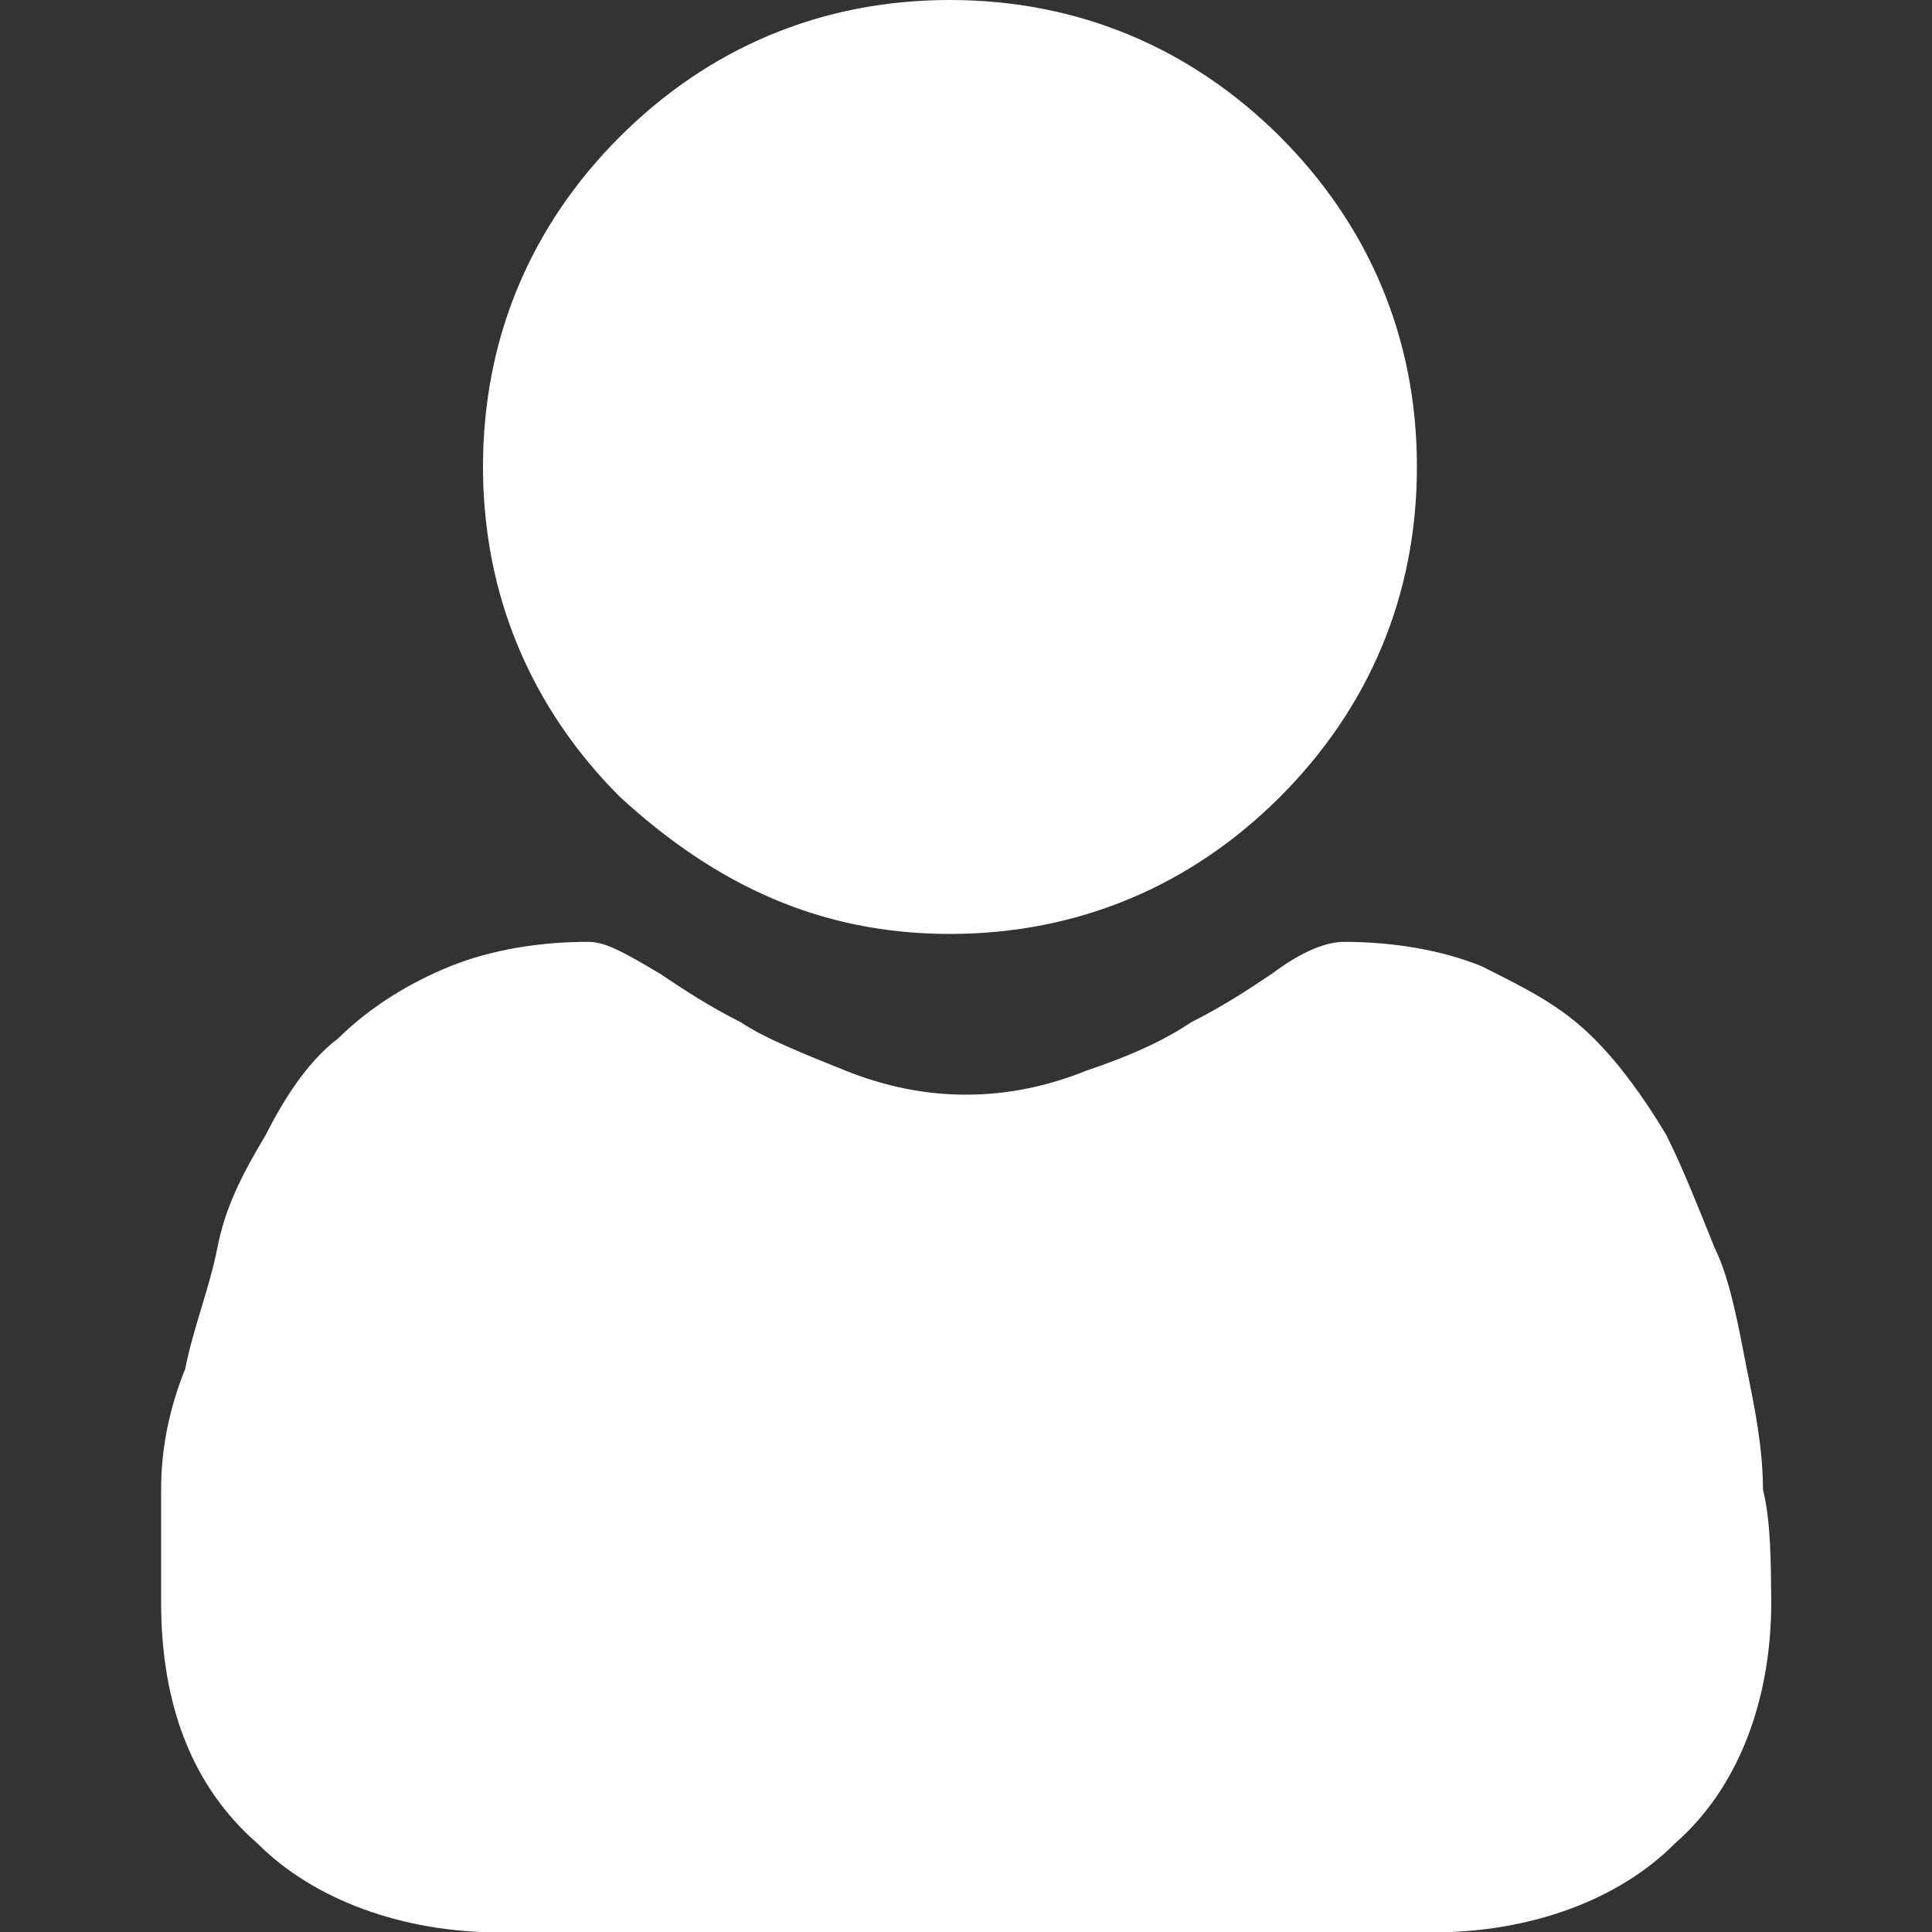
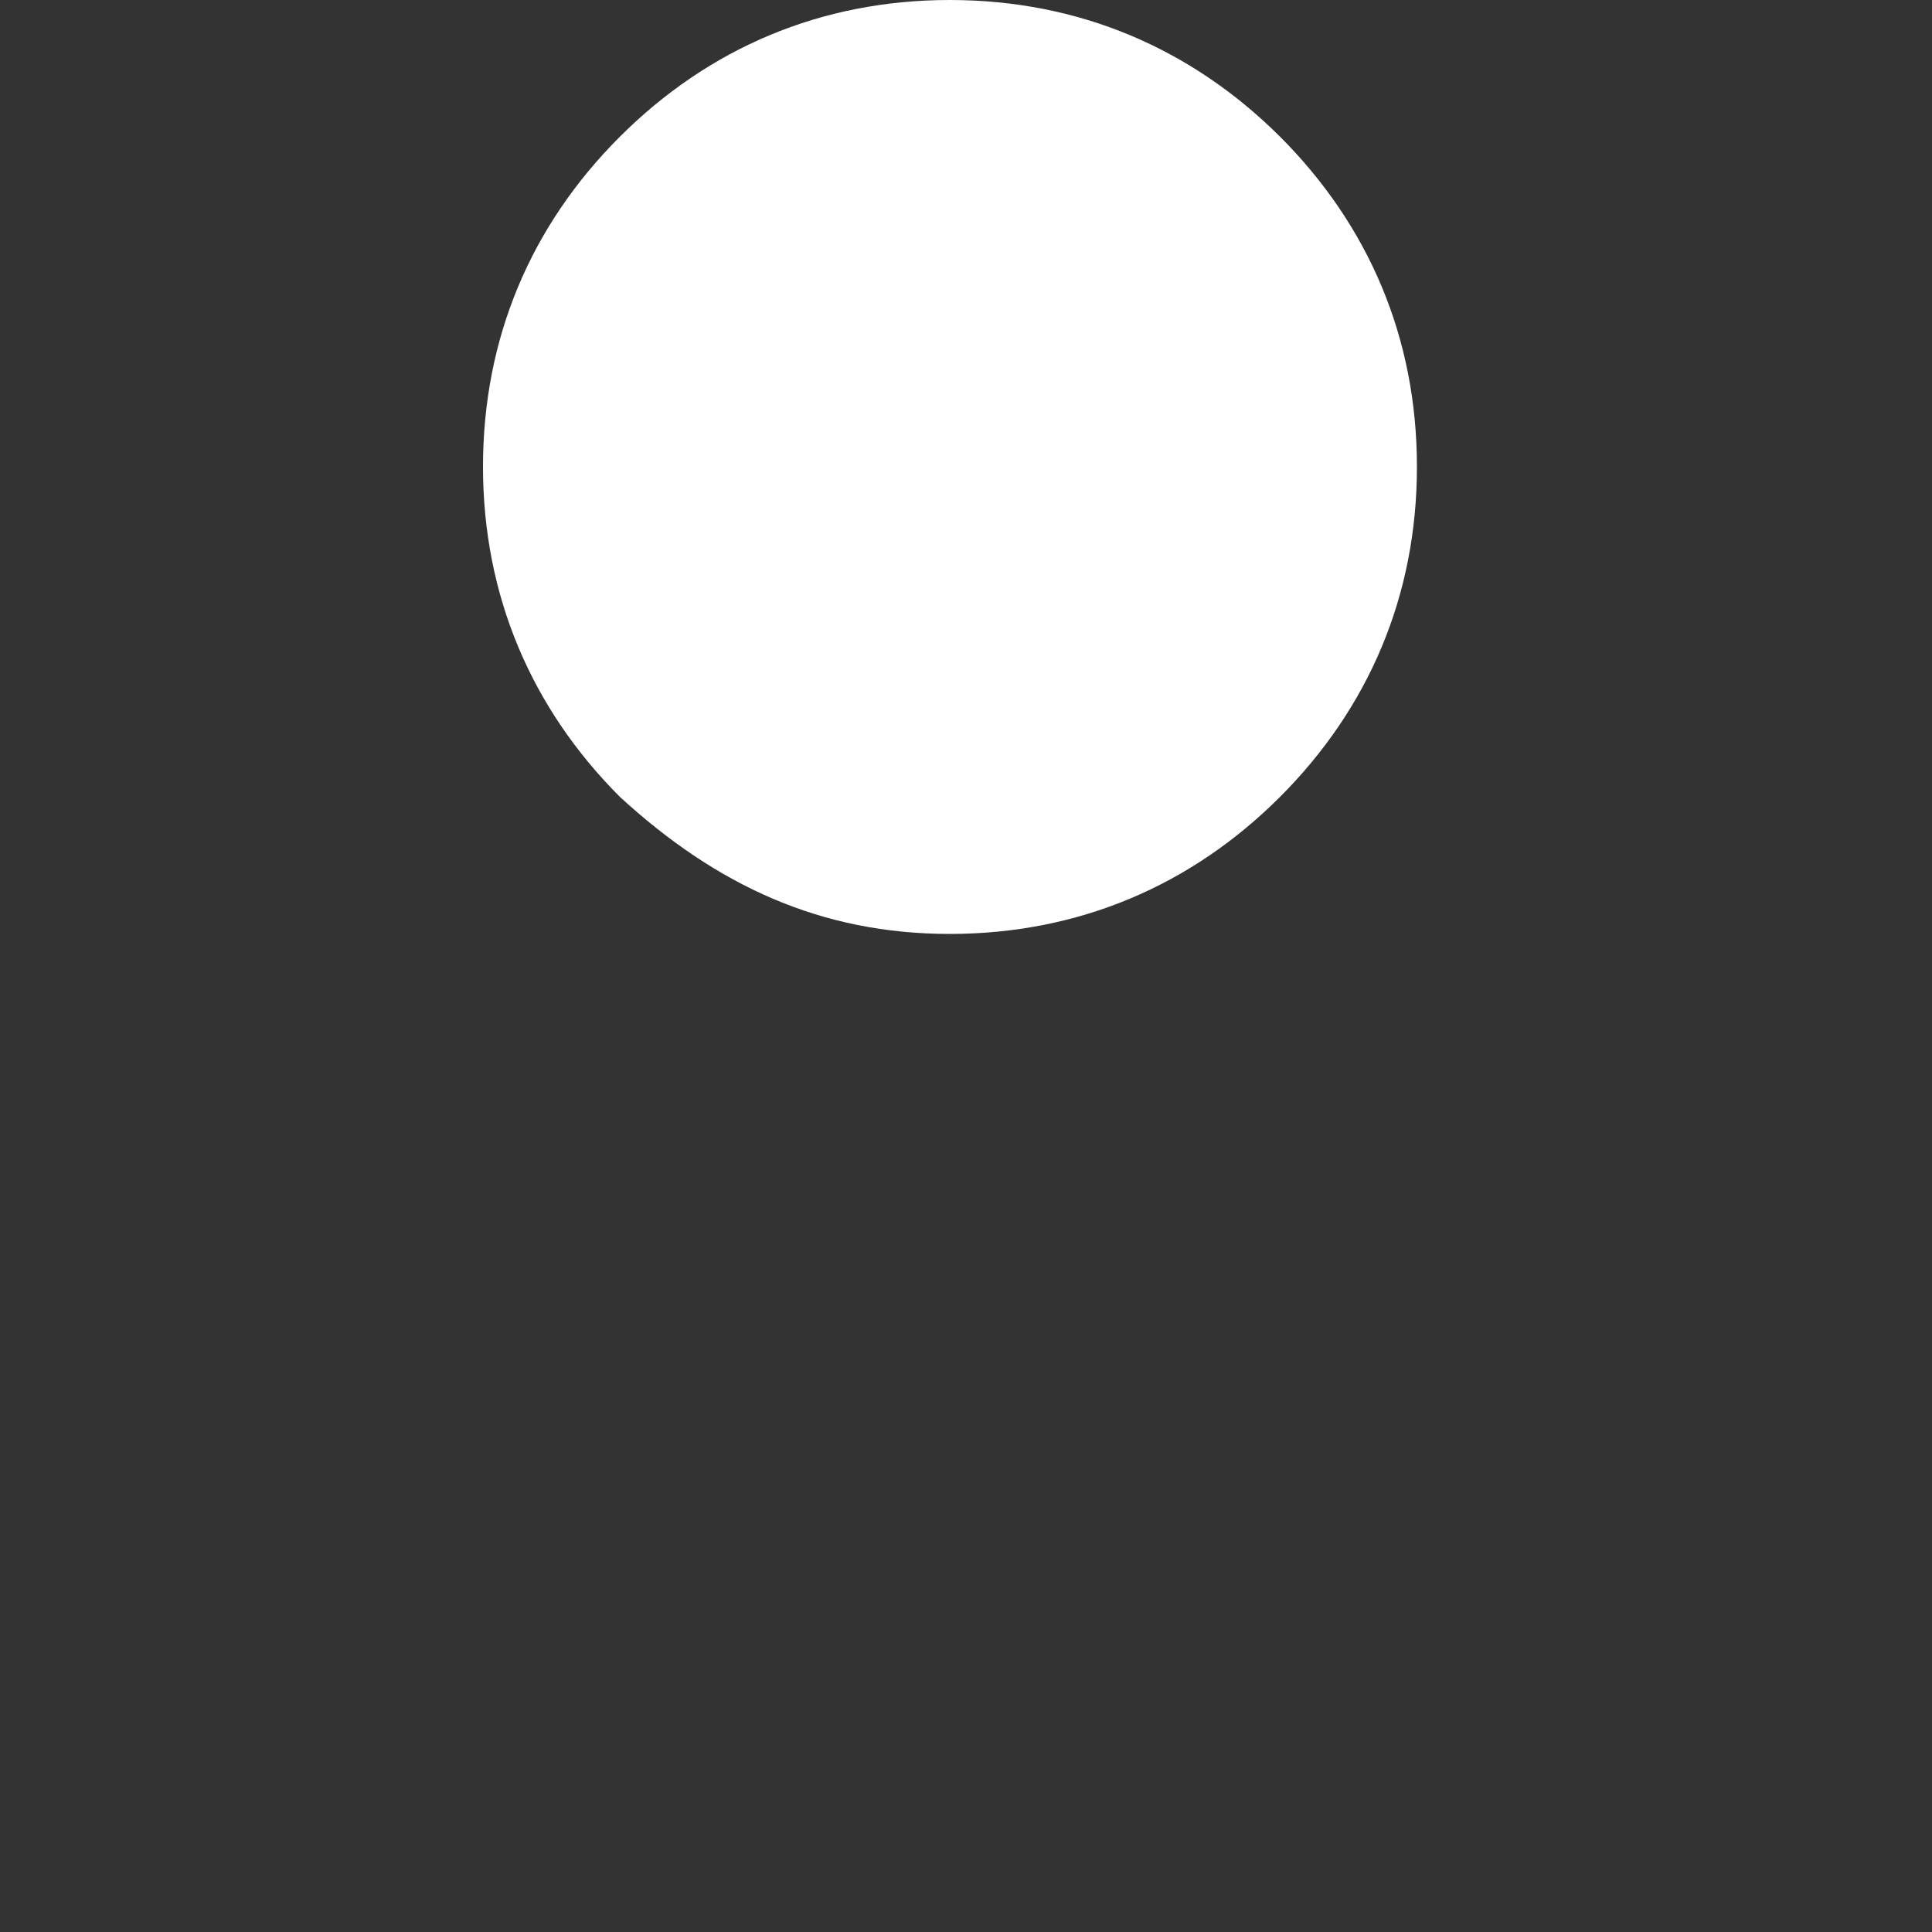
<svg xmlns="http://www.w3.org/2000/svg" version="1.1" id="Layer_1" x="0px" y="0px" viewBox="0 0 512 512" style="enable-background:new 0 0 512 512;" xml:space="preserve">
  <rect x="0" y="0" width="512" height="512" fill="#333333" stroke="none" />
  <style type="text/css">
	.st0{fill:#FFFFFF;}
</style>
  <g>
    <path class="st0" d="M251.7,247.5c34.1,0,64-12.8,87.5-36.3c23.5-23.5,36.3-53.3,36.3-87.5s-12.8-64-36.3-87.5   C315.7,12.8,285.9,0,251.7,0s-64,12.8-87.5,36.3S128,89.6,128,123.7s12.8,64,36.3,87.5C189.9,234.7,217.6,247.5,251.7,247.5z" />
-     <path class="st0" d="M467.2,394.7c0-10.7-2.1-21.3-4.3-32c-2.1-10.7-4.3-23.5-8.5-32c-4.3-10.7-8.5-21.3-12.8-29.9   c-6.4-10.7-12.8-19.2-19.2-25.6c-8.5-8.5-17.1-12.8-29.9-19.2c-10.7-4.3-23.5-6.4-36.3-6.4c-4.3,0-10.7,2.1-19.2,8.5   c-6.4,4.3-12.8,8.5-21.3,12.8c-6.4,4.3-14.9,8.5-27.7,12.8c-10.7,4.3-21.3,6.4-32,6.4s-21.3-2.1-32-6.4   c-10.7-4.3-21.3-8.5-27.7-12.8c-8.5-4.3-14.9-8.5-21.3-12.8c-10.7-6.4-14.9-8.5-19.2-8.5c-12.8,0-25.6,2.1-36.3,6.4   c-10.7,4.3-21.3,10.7-29.9,19.2c-8.5,6.4-14.9,17.1-19.2,25.6C64,311.5,59.7,320,57.6,330.7c-2.1,10.7-6.4,21.3-8.5,32   c-4.3,10.7-6.4,21.3-6.4,32c0,10.7,0,19.2,0,29.9c0,27.7,8.5,49.1,25.6,64c14.9,14.9,38.4,23.5,64,23.5h247.5   c25.6,0,49.1-8.5,64-23.5c17.1-14.9,25.6-38.4,25.6-64C469.3,413.9,469.3,403.2,467.2,394.7z" />
  </g>
</svg>